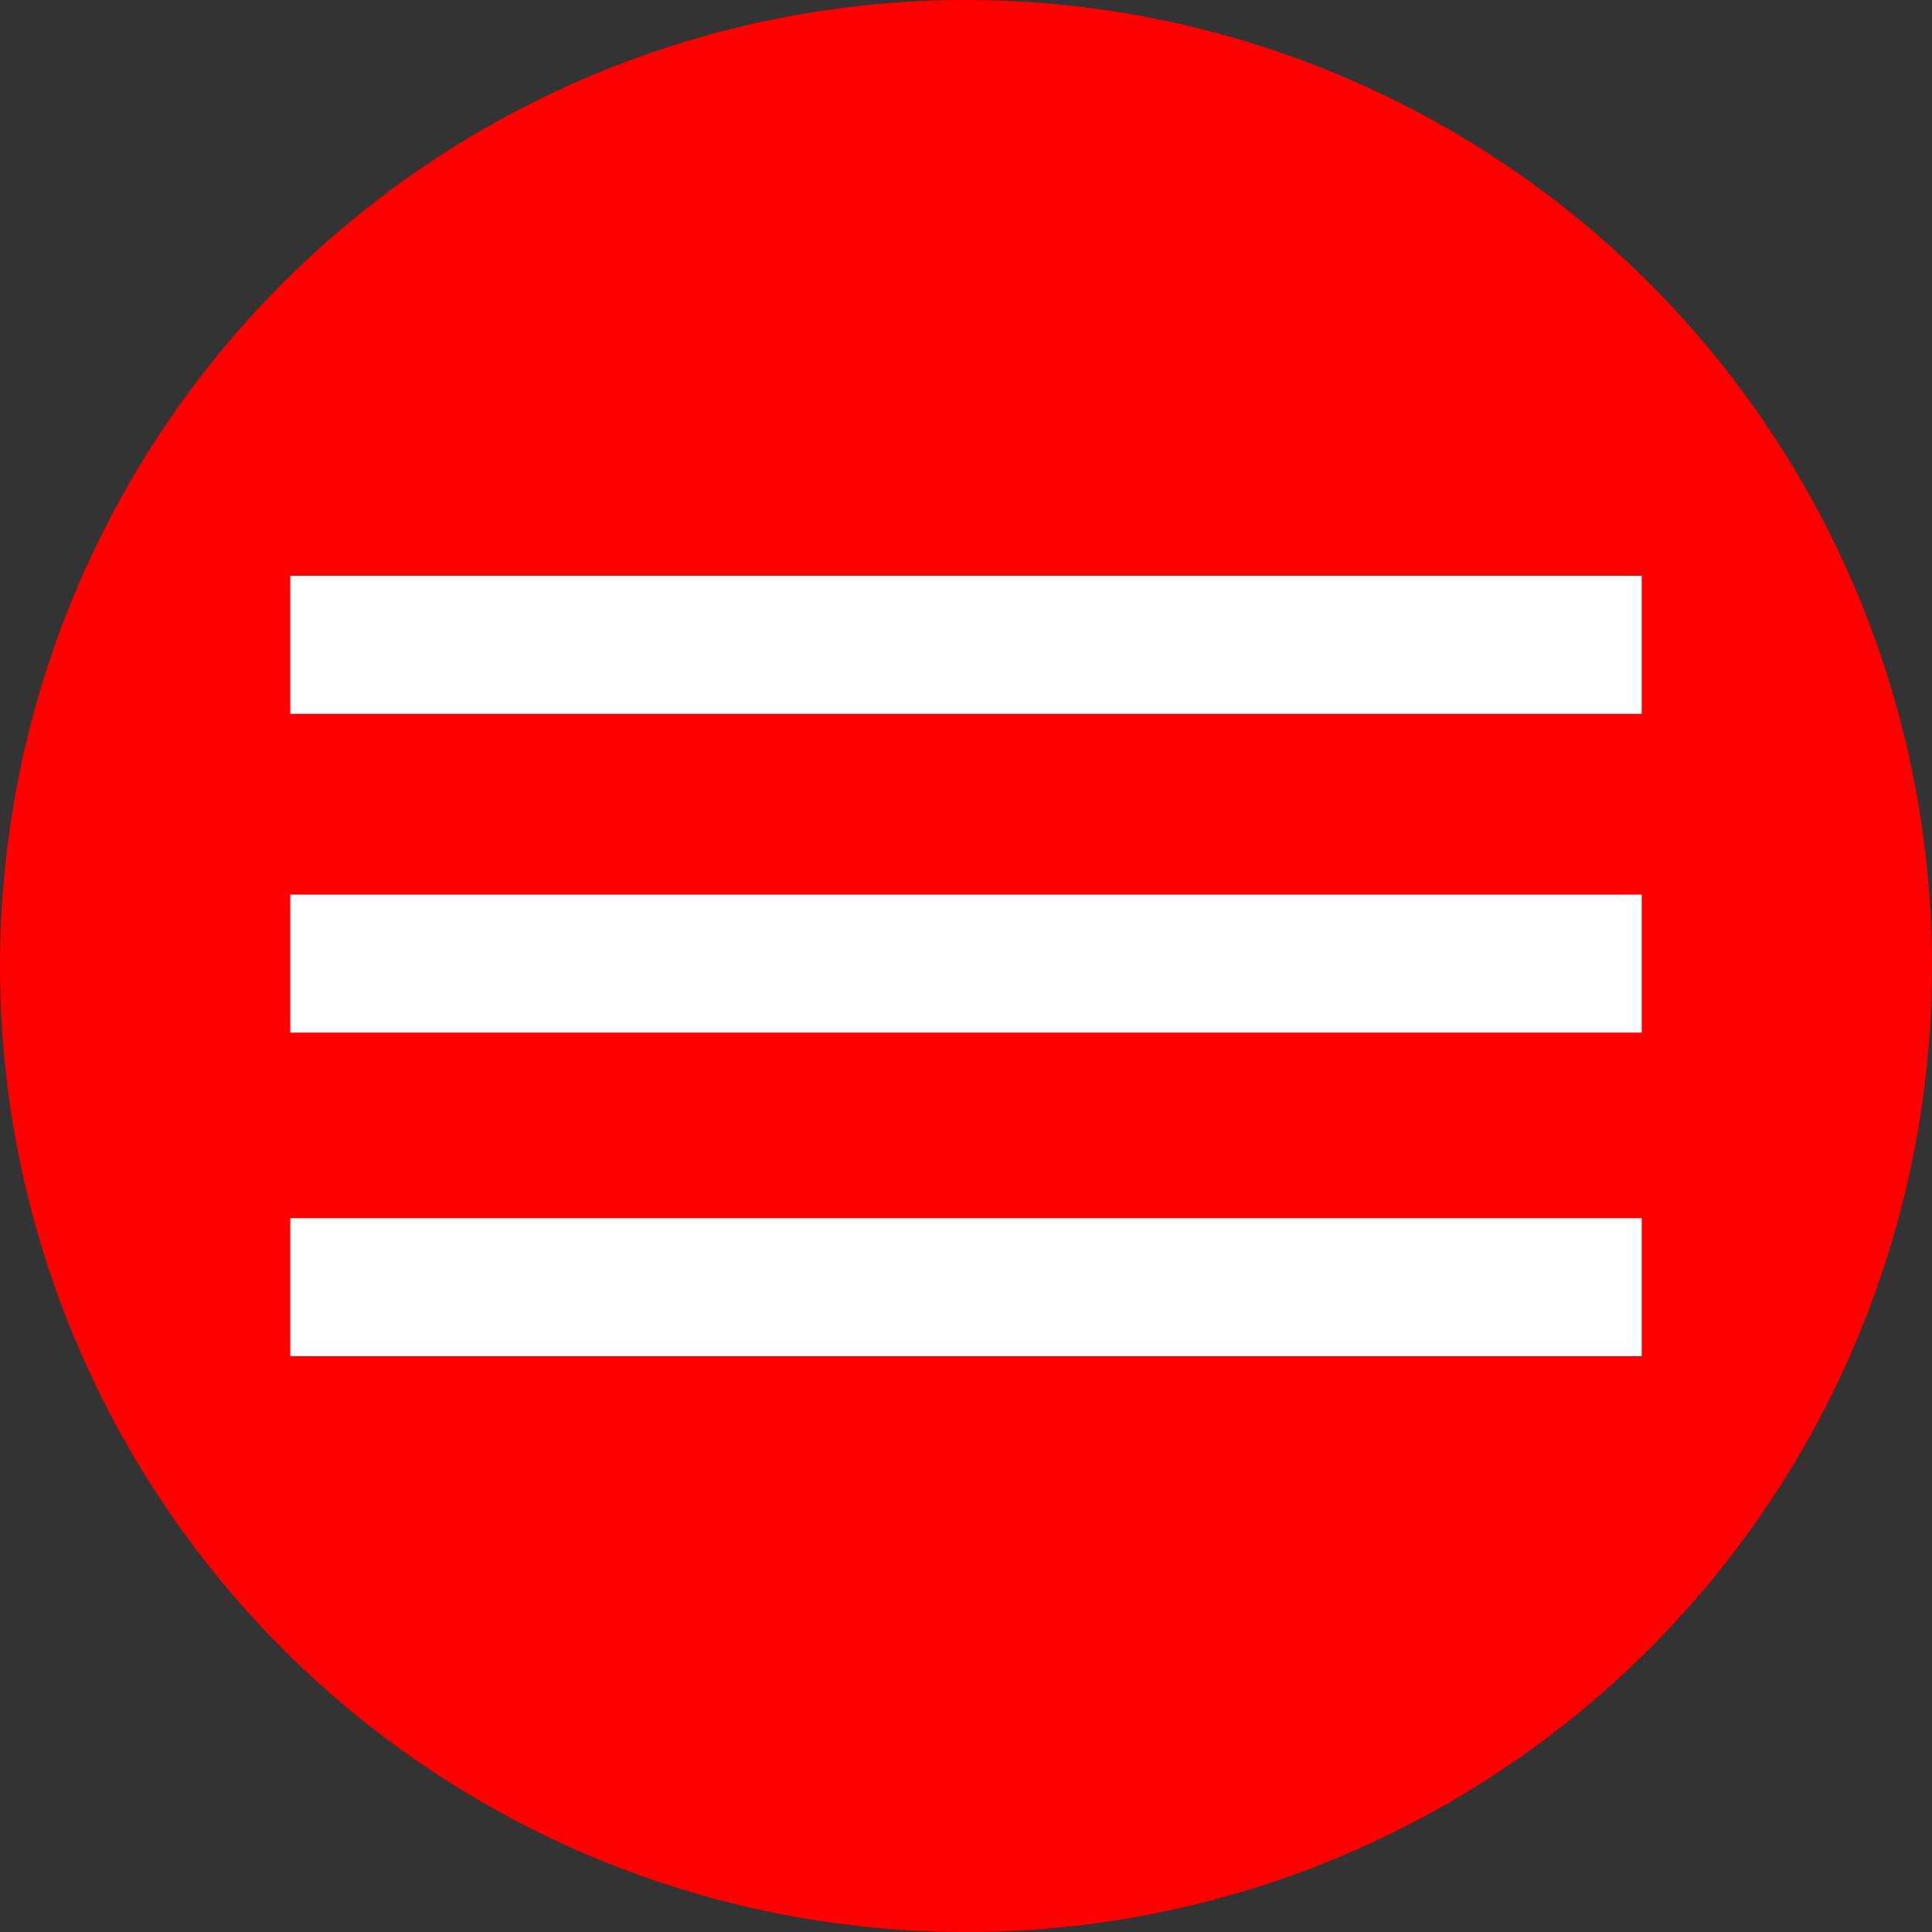
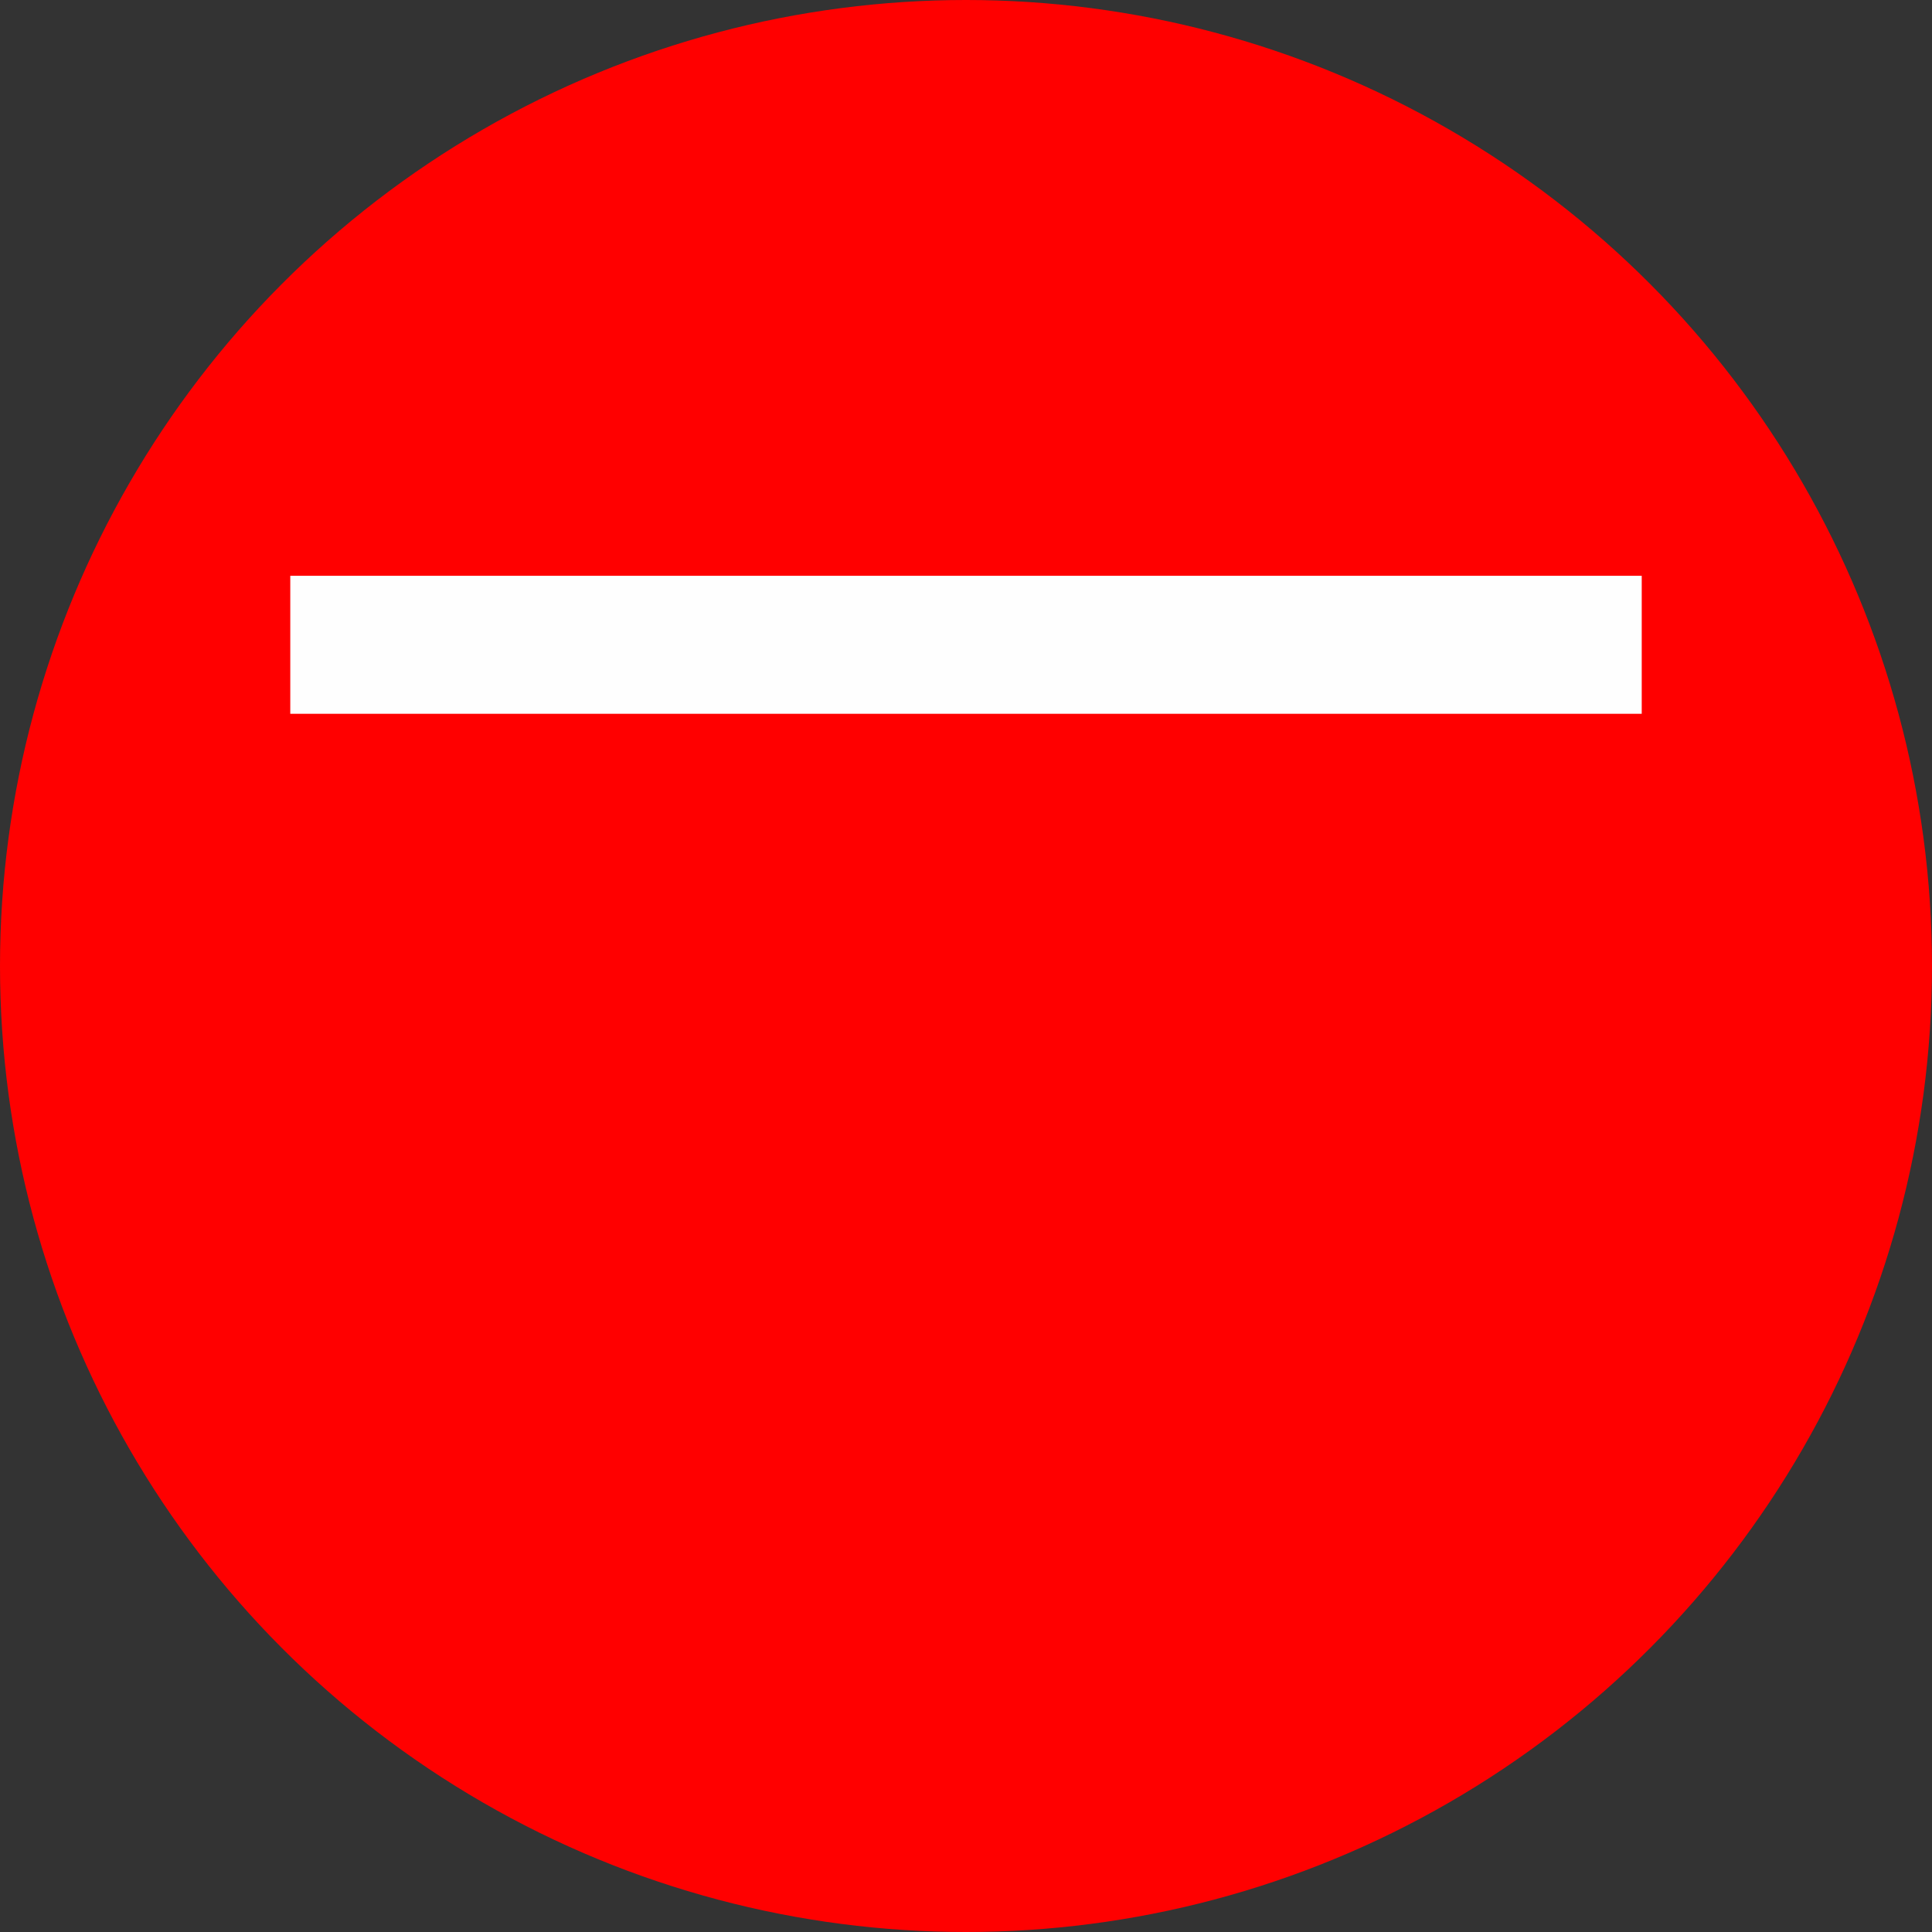
<svg xmlns="http://www.w3.org/2000/svg" xml:space="preserve" width="260px" height="260px" style="shape-rendering:geometricPrecision; text-rendering:geometricPrecision; image-rendering:optimizeQuality; fill-rule:evenodd; clip-rule:evenodd" viewBox="0 0 406 406">
  <rect x="0" y="0" width="406" height="406" fill="#333333" stroke="none" />
  <defs>
    <style type="text/css">  .fil1 {fill:#FEFEFE} .fil0 {fill:red}  </style>
  </defs>
  <g id="Слой_x0020_1">
    <circle class="fil0" cx="203" cy="203" r="203" />
    <g id="_181629584">
      <rect class="fil1" x="61" y="121" width="284" height="29" />
-       <rect class="fil1" x="61" y="188" width="284" height="29" />
-       <rect class="fil1" x="61" y="256" width="284" height="29" />
    </g>
  </g>
</svg>